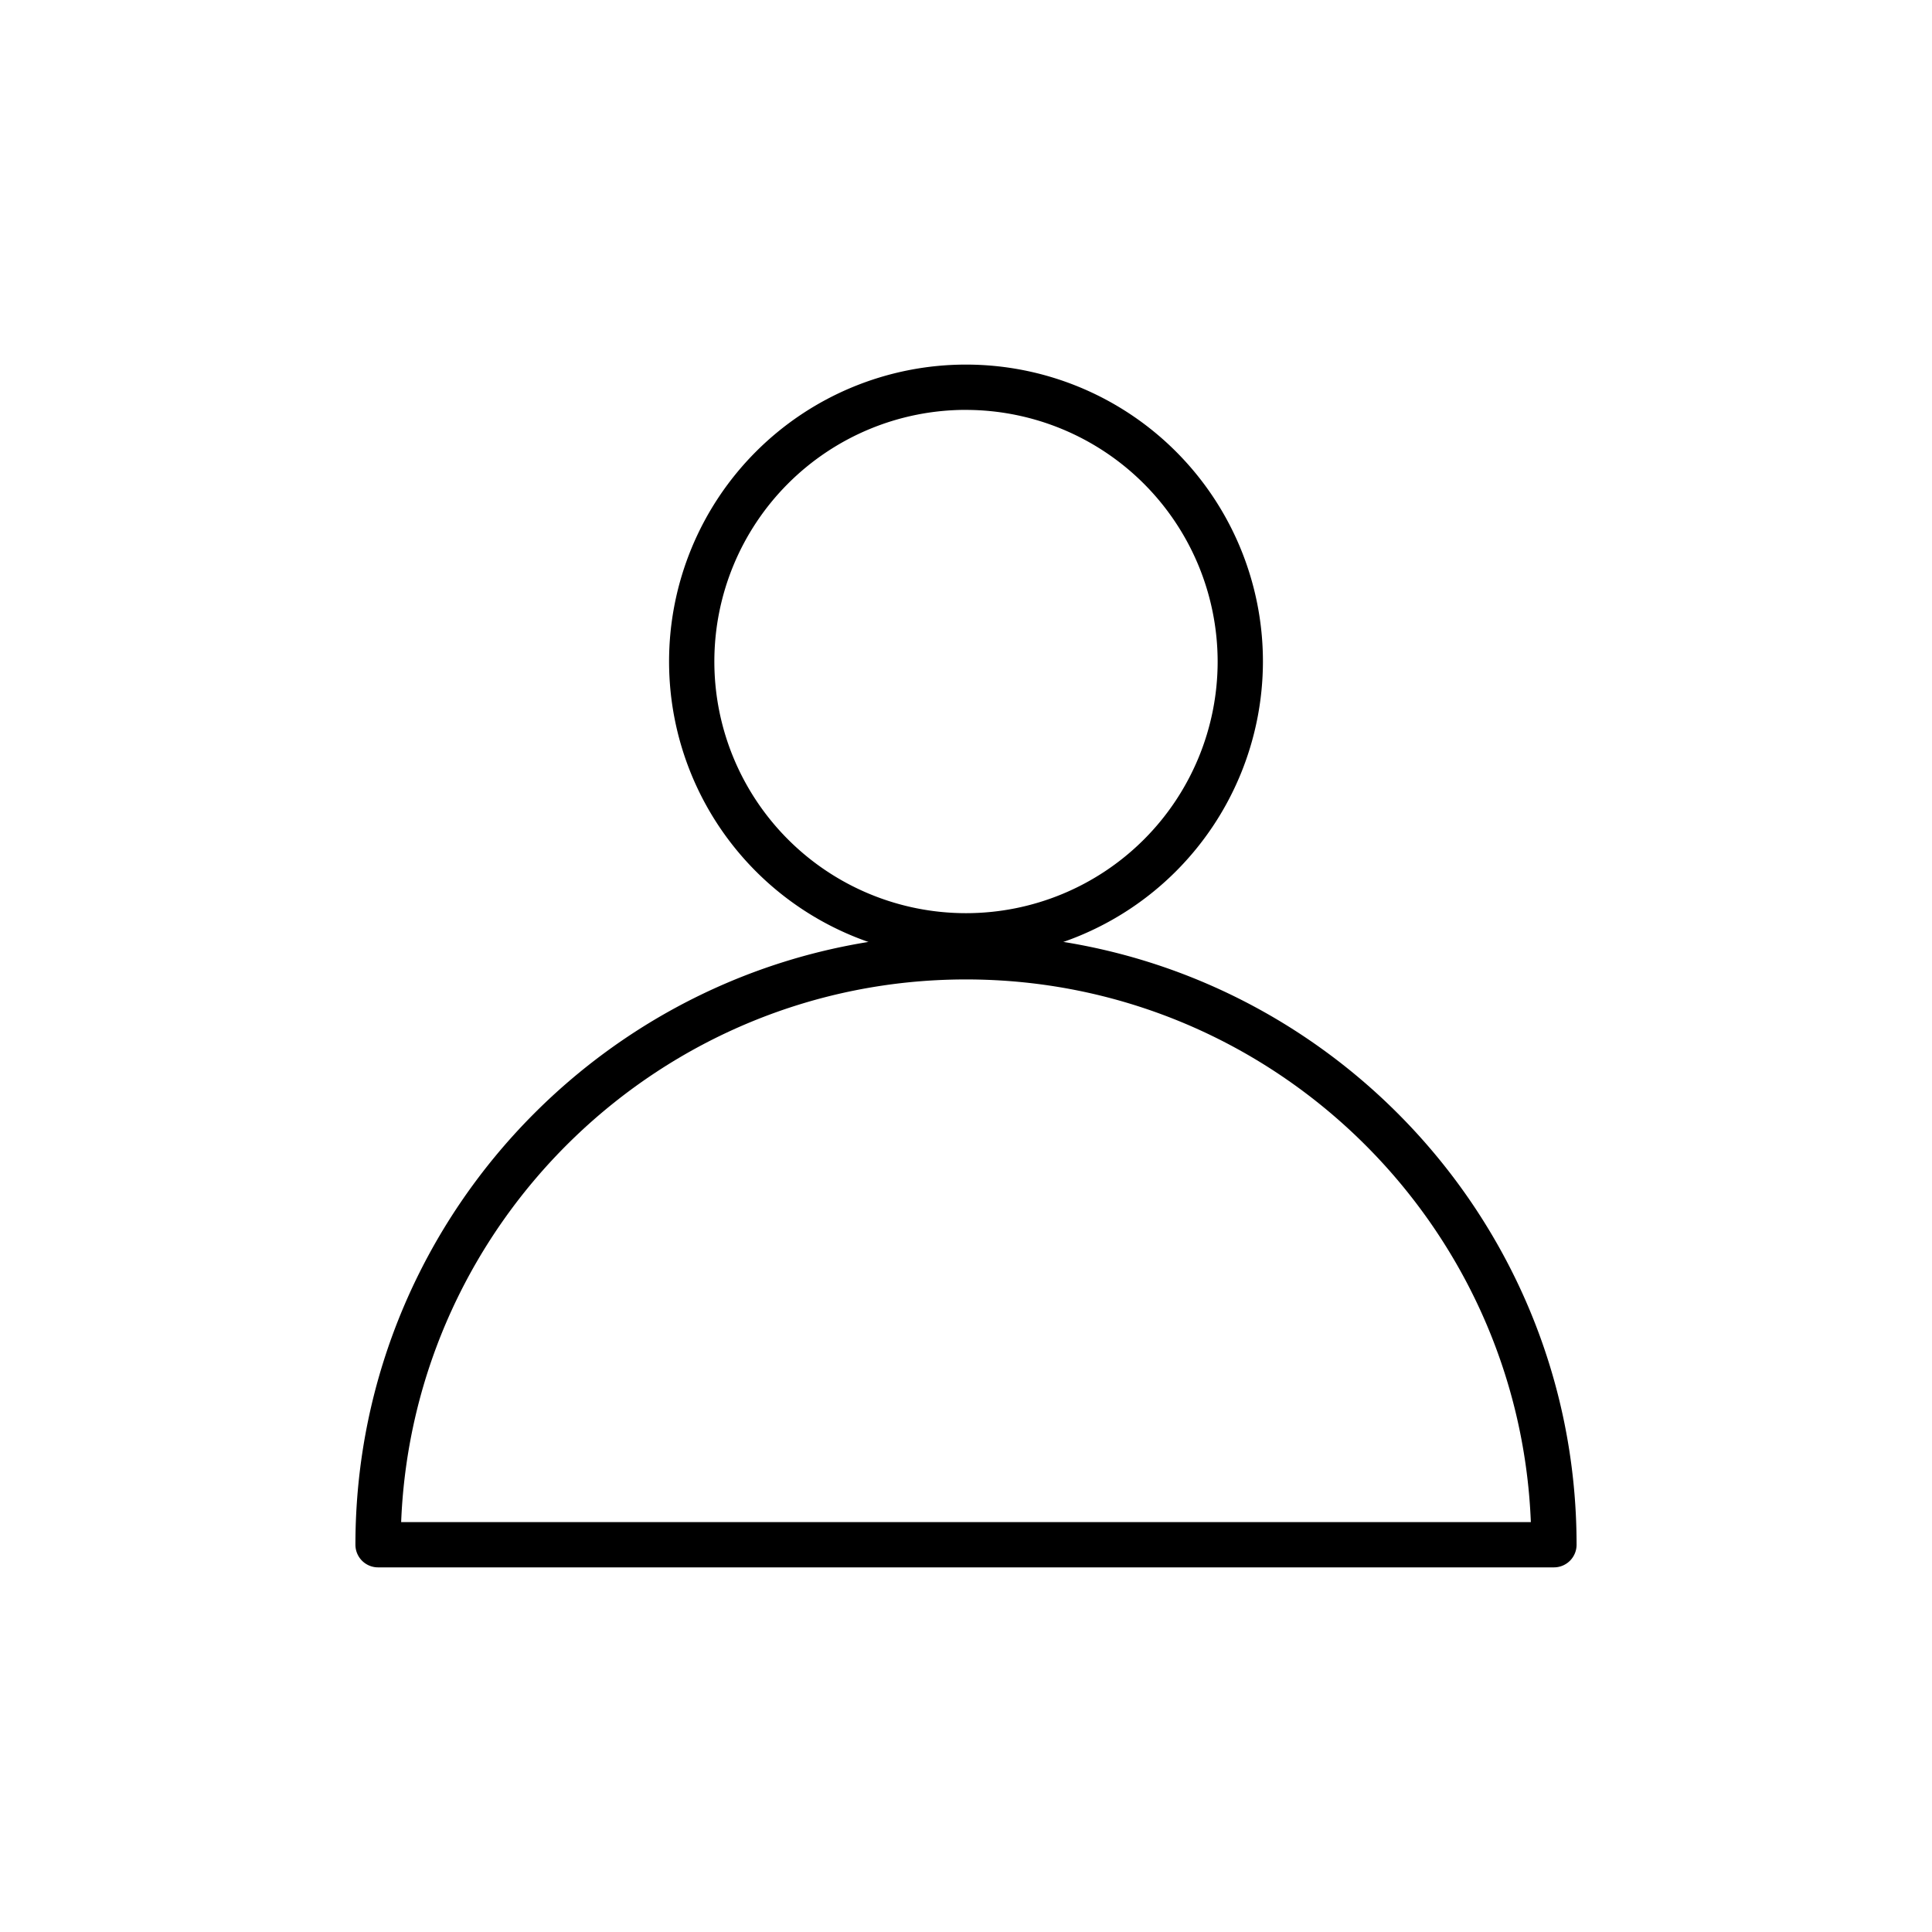
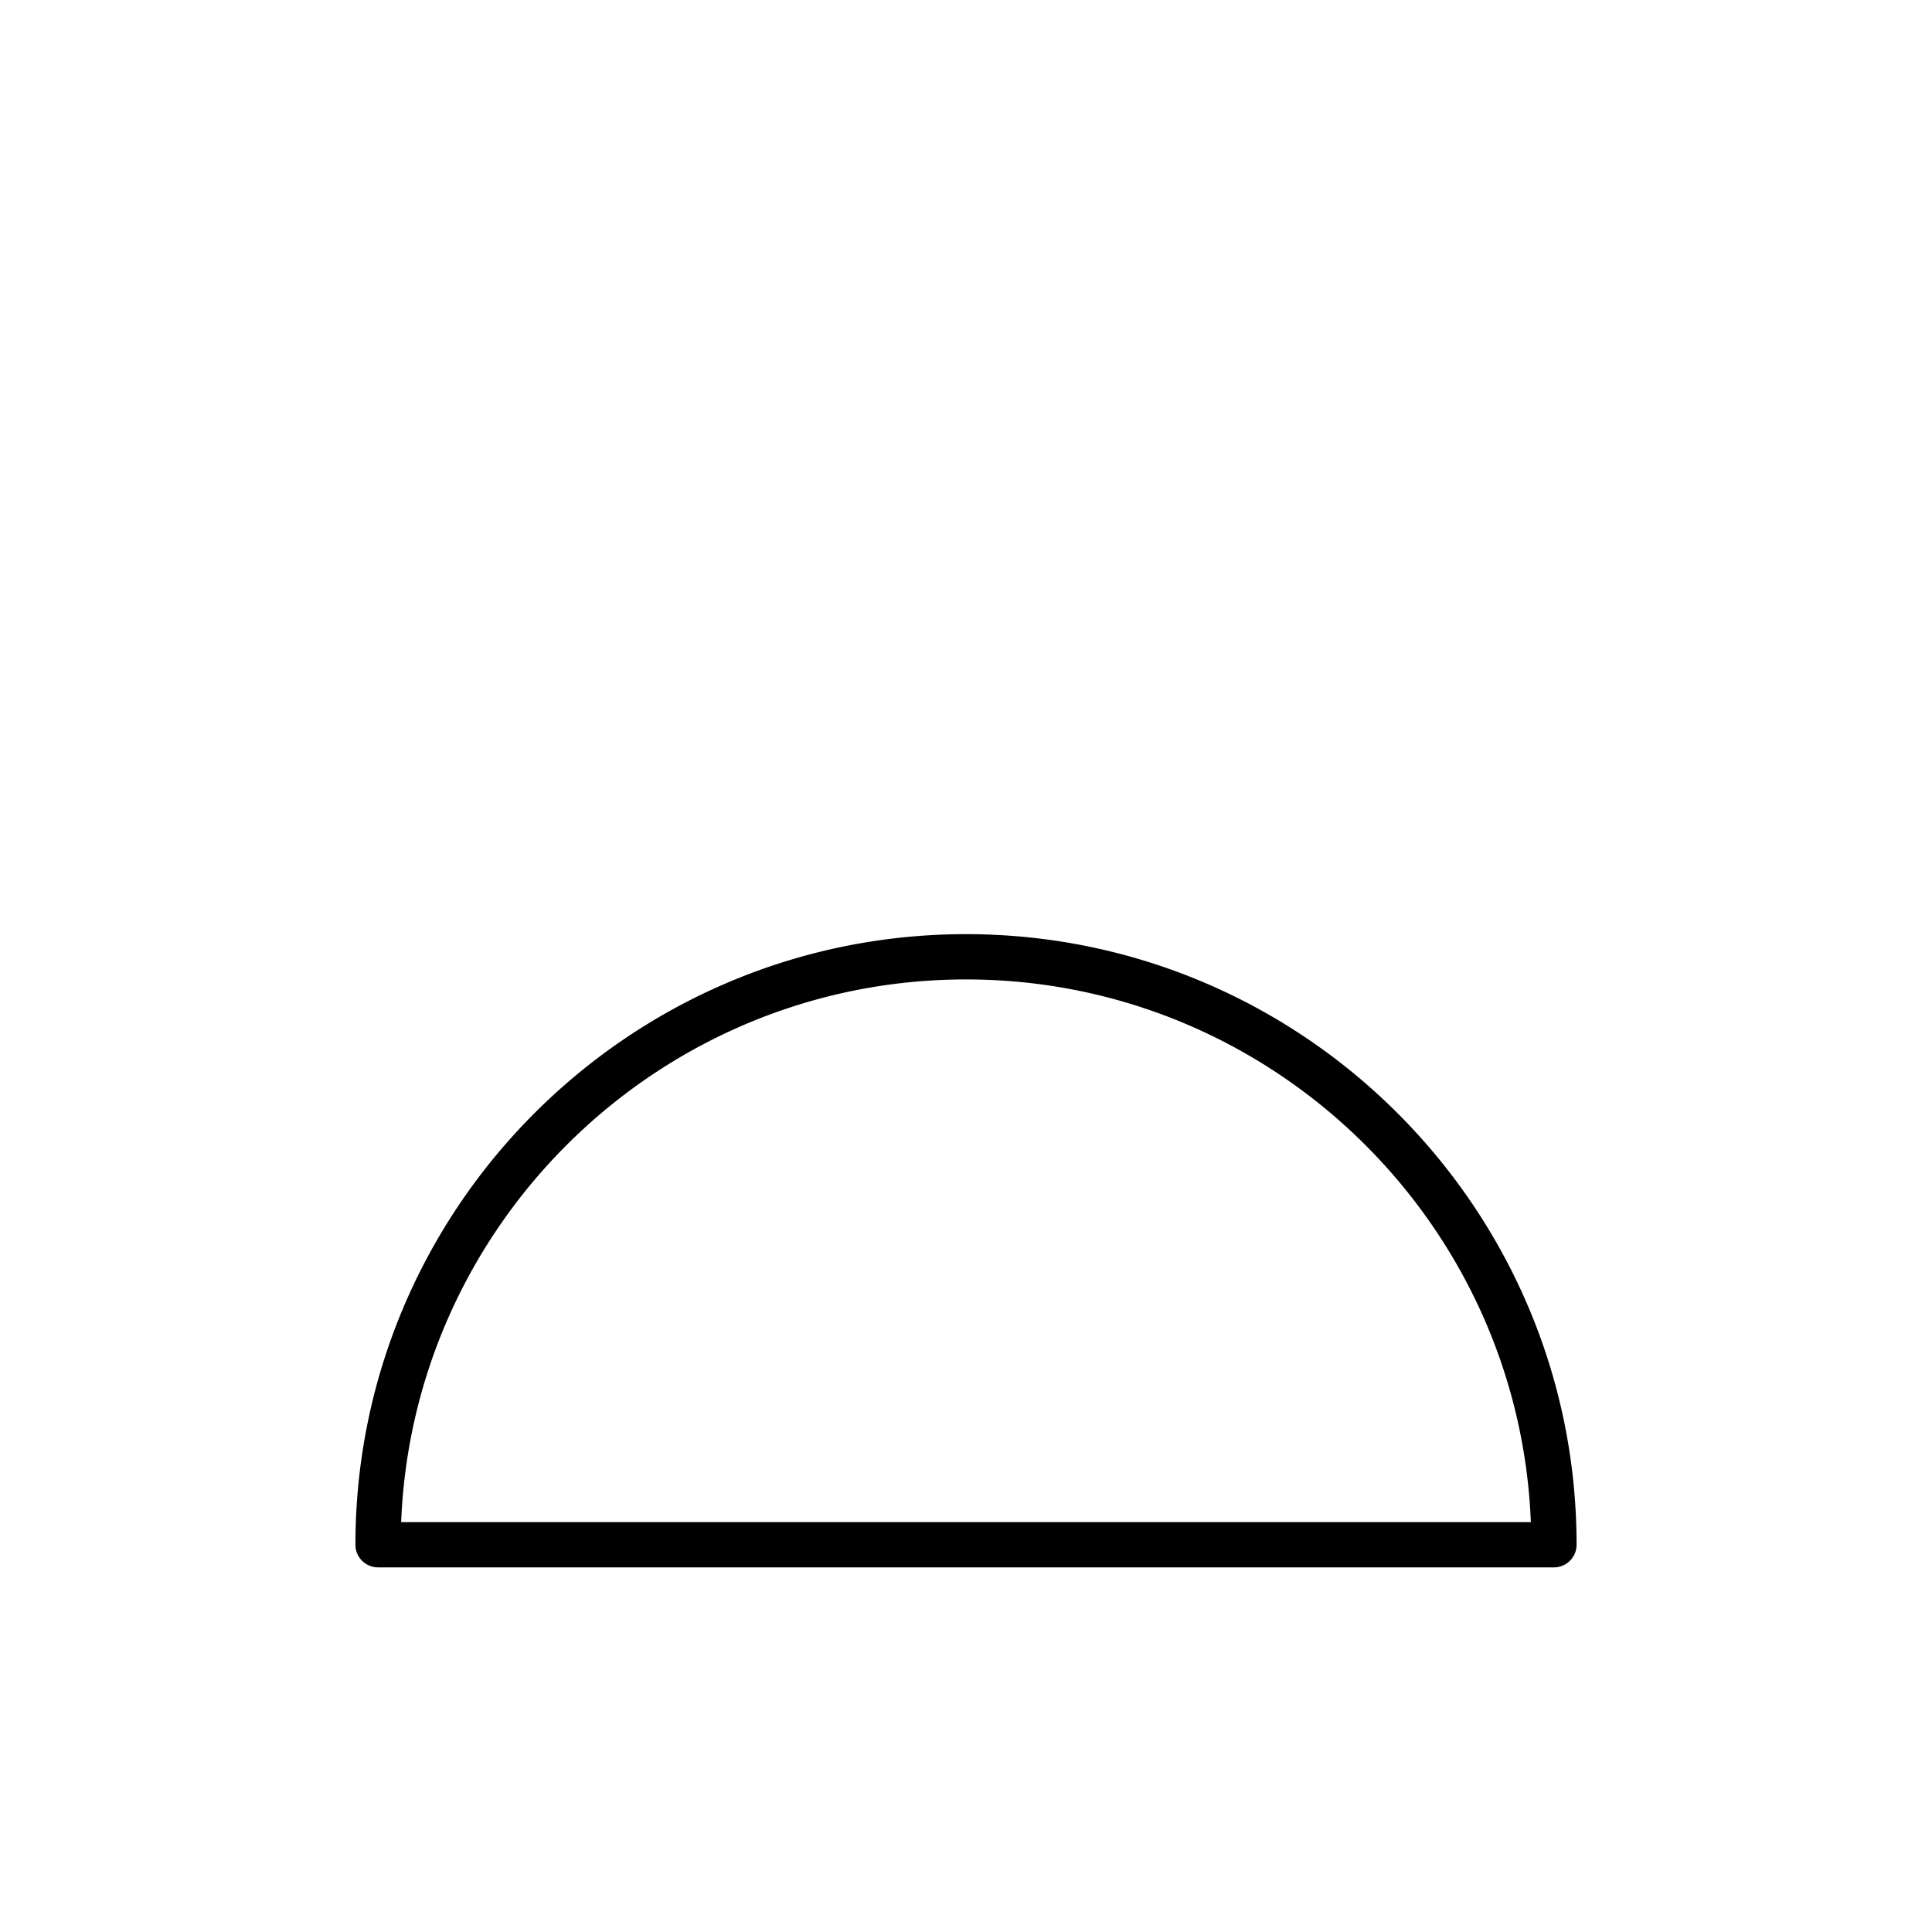
<svg xmlns="http://www.w3.org/2000/svg" viewBox="0 0 512 512">
  <g data-name="Capa 2" id="Capa_2">
    <path d="M411.81,415.37H100.19a6,6,0,0,1-6-6c0-89.22,72.59-161.81,161.81-161.81s161.81,72.59,161.81,161.81A6,6,0,0,1,411.81,415.37Zm-305.5-12H405.69c-3.16-79.83-69.1-143.81-149.69-143.81S109.47,323.54,106.31,403.37Z" />
-     <path d="M256,254a78.69,78.69,0,1,1,78.69-78.69A78.78,78.78,0,0,1,256,254Zm0-145.38a66.69,66.69,0,1,0,66.69,66.69A66.77,66.77,0,0,0,256,108.63Z" />
  </g>
</svg>